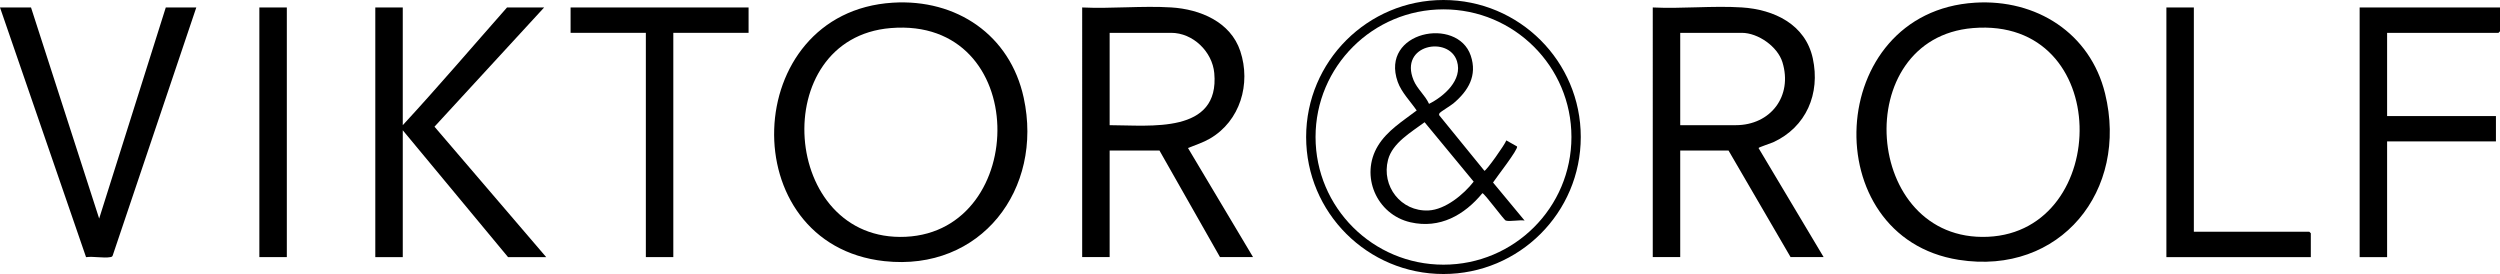
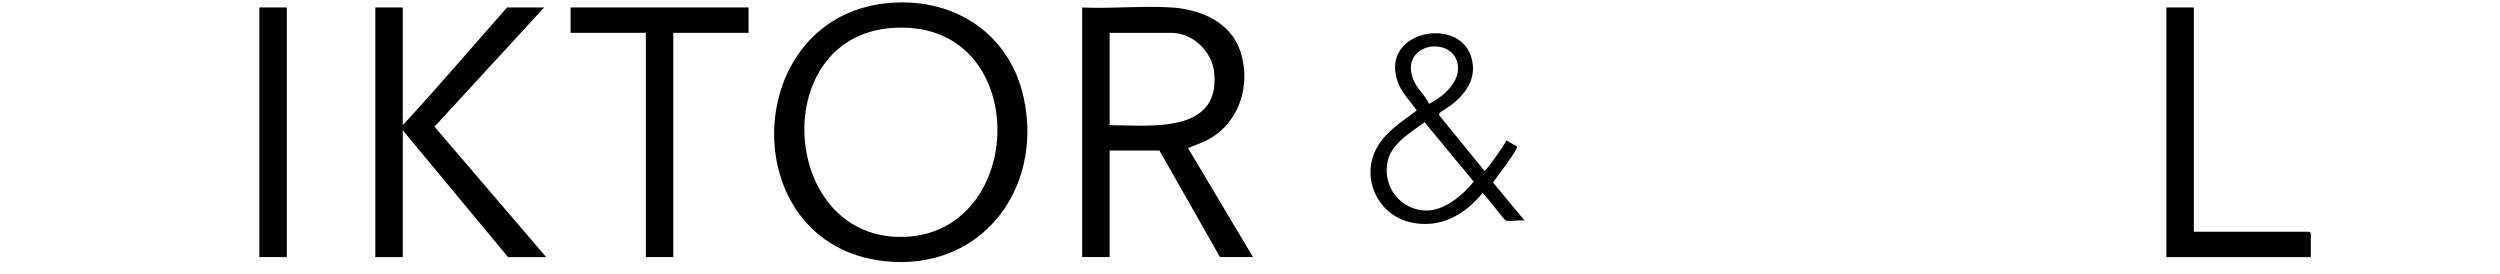
<svg xmlns="http://www.w3.org/2000/svg" id="Layer_2" data-name="Layer 2" viewBox="0 0 6414.98 703.09">
  <g id="Layer_1-2" data-name="Layer 1">
    <g>
      <path d="M2290.9,6.9c163.38-10.13,300.96,82.79,335.93,243.98,50.88,234.55-109.72,446.31-357.53,419.21-389.98-42.63-371.09-638.84,21.61-663.19ZM2285.69,72.01c-319.32,26.22-282.43,550.64,38.34,535.6,317.64-14.9,322.36-565.22-38.34-535.6Z" />
-       <path d="M5067.76,6.9c157.2-9.75,295.75,77.87,333.83,233.05,61.01,248.63-114.75,467.86-375.54,426.76-368.68-58.1-343.76-635.91,41.71-659.8ZM5062.56,72.01c-318.77,26.27-283.09,549.87,38.34,535.6,317.39-14.1,322.68-565.35-38.34-535.6Z" />
      <path d="M3215.32,659.71h-84.82l-155.29-273.41h-127.88v273.41h-70.47V19.16c74.9,3.54,154.06-4.7,228.47-.11,74.19,4.57,152.27,36.98,177.25,112.18,27.86,83.83-.31,179.16-77.74,224.28-18,10.49-37.35,16.52-56.5,24.27l166.97,279.94ZM2847.33,321.21c103.7.14,282.91,23.34,268.48-133.76-5.04-54.89-54.56-103.19-110.58-103.19h-157.9v236.95Z" />
-       <path d="M4679.43,659.71h-84.82l-159.2-273.41h-123.97v273.41h-70.47V19.16c74.82,3.64,154.16-4.83,228.47-.11,83.07,5.28,163.23,43.6,182.17,130.72,19.67,90.47-16.75,176.39-101.74,215.34-5.66,2.59-37.07,12.78-37.48,14.75l167.04,279.86ZM4311.45,321.21h142.24c90.18,0,146.6-75.01,120.06-161.45-12.4-40.4-62.65-75.51-104.4-75.51h-157.9v236.95Z" />
      <path d="M1033.49,19.16v302.05c91.06-98.64,178.56-201.24,267.51-302.05h95.26l-281.39,305.93,286.61,334.63h-97.87l-270.12-325.49v325.49h-70.47V19.16h70.47Z" />
-       <path d="M79.6,19.16l174.86,541.64L425.4,19.16h78.3l-214.43,636.23c-1.01,3.26-3.02,3.79-6.07,4.36-17.46,3.28-43.79-2.6-62.38.13L0,19.16h79.6Z" />
-       <path d="M6414.98,19.16v61.19c0,.28-3.64,3.91-3.91,3.91h-285.78v213.52h279.25v65.1h-279.25v296.84h-70.47V19.16h360.16Z" />
      <polygon points="1920.84 19.16 1920.84 84.25 1727.71 84.25 1727.71 659.71 1657.25 659.71 1657.25 84.25 1464.12 84.25 1464.12 19.16 1920.84 19.16" />
      <path d="M5629.41,19.16v575.46h296.22c.28,0,3.91,3.63,3.91,3.91v61.19h-370.6V19.16h70.47Z" />
      <rect x="665.51" y="19.16" width="70.47" height="640.56" />
      <g>
-         <path d="M4056.24,351.55c0,194.15-157.75,351.55-352.35,351.55s-352.35-157.39-352.35-351.55S3509.3,0,3703.9,0s352.35,157.39,352.35,351.55ZM4032.3,351.58c0-180.91-146.99-327.56-328.31-327.56s-328.31,146.65-328.31,327.56,146.99,327.56,328.31,327.56,328.31-146.65,328.31-327.56Z" />
        <path d="M3863.86,565.97c-4.91-1.56-54.88-70.24-60.03-70.24-46.32,56.26-109.31,91.86-184.52,74.67-87.28-19.95-130.09-119.71-83.49-196.32,23.64-38.87,64.06-63.73,99.41-90.61-15.93-23.22-39.25-46.66-48.73-73.51-45.77-129.78,153.25-168.42,187.42-67.22,17.32,51.29-6.25,90.27-44.44,122.51-6.11,5.16-33.82,22.25-35.37,24.67-1.3,2.04-1.84,3.74-.92,6.08l115.85,142.3c4.82,0,52.52-67.18,56.17-78.04l27.54,15.57c3.95,6.64-54.17,80.83-61.62,92.49l81,97.65c-12.19-2.37-38.18,3.22-48.28,0ZM3666.87,266.51c38.38-19.1,86.71-61.35,71.75-109.4-20.61-66.2-149.24-43.1-111.41,48.68,9.37,22.74,29.68,38.47,39.66,60.71ZM3655.49,313.63c-33.99,25.35-82.54,52.94-93.85,96.62-17.45,67.41,33.12,133.14,103.97,129.77,43.19-2.06,90.26-41.11,115.83-73.93l-125.95-152.47Z" />
      </g>
    </g>
  </g>
</svg>